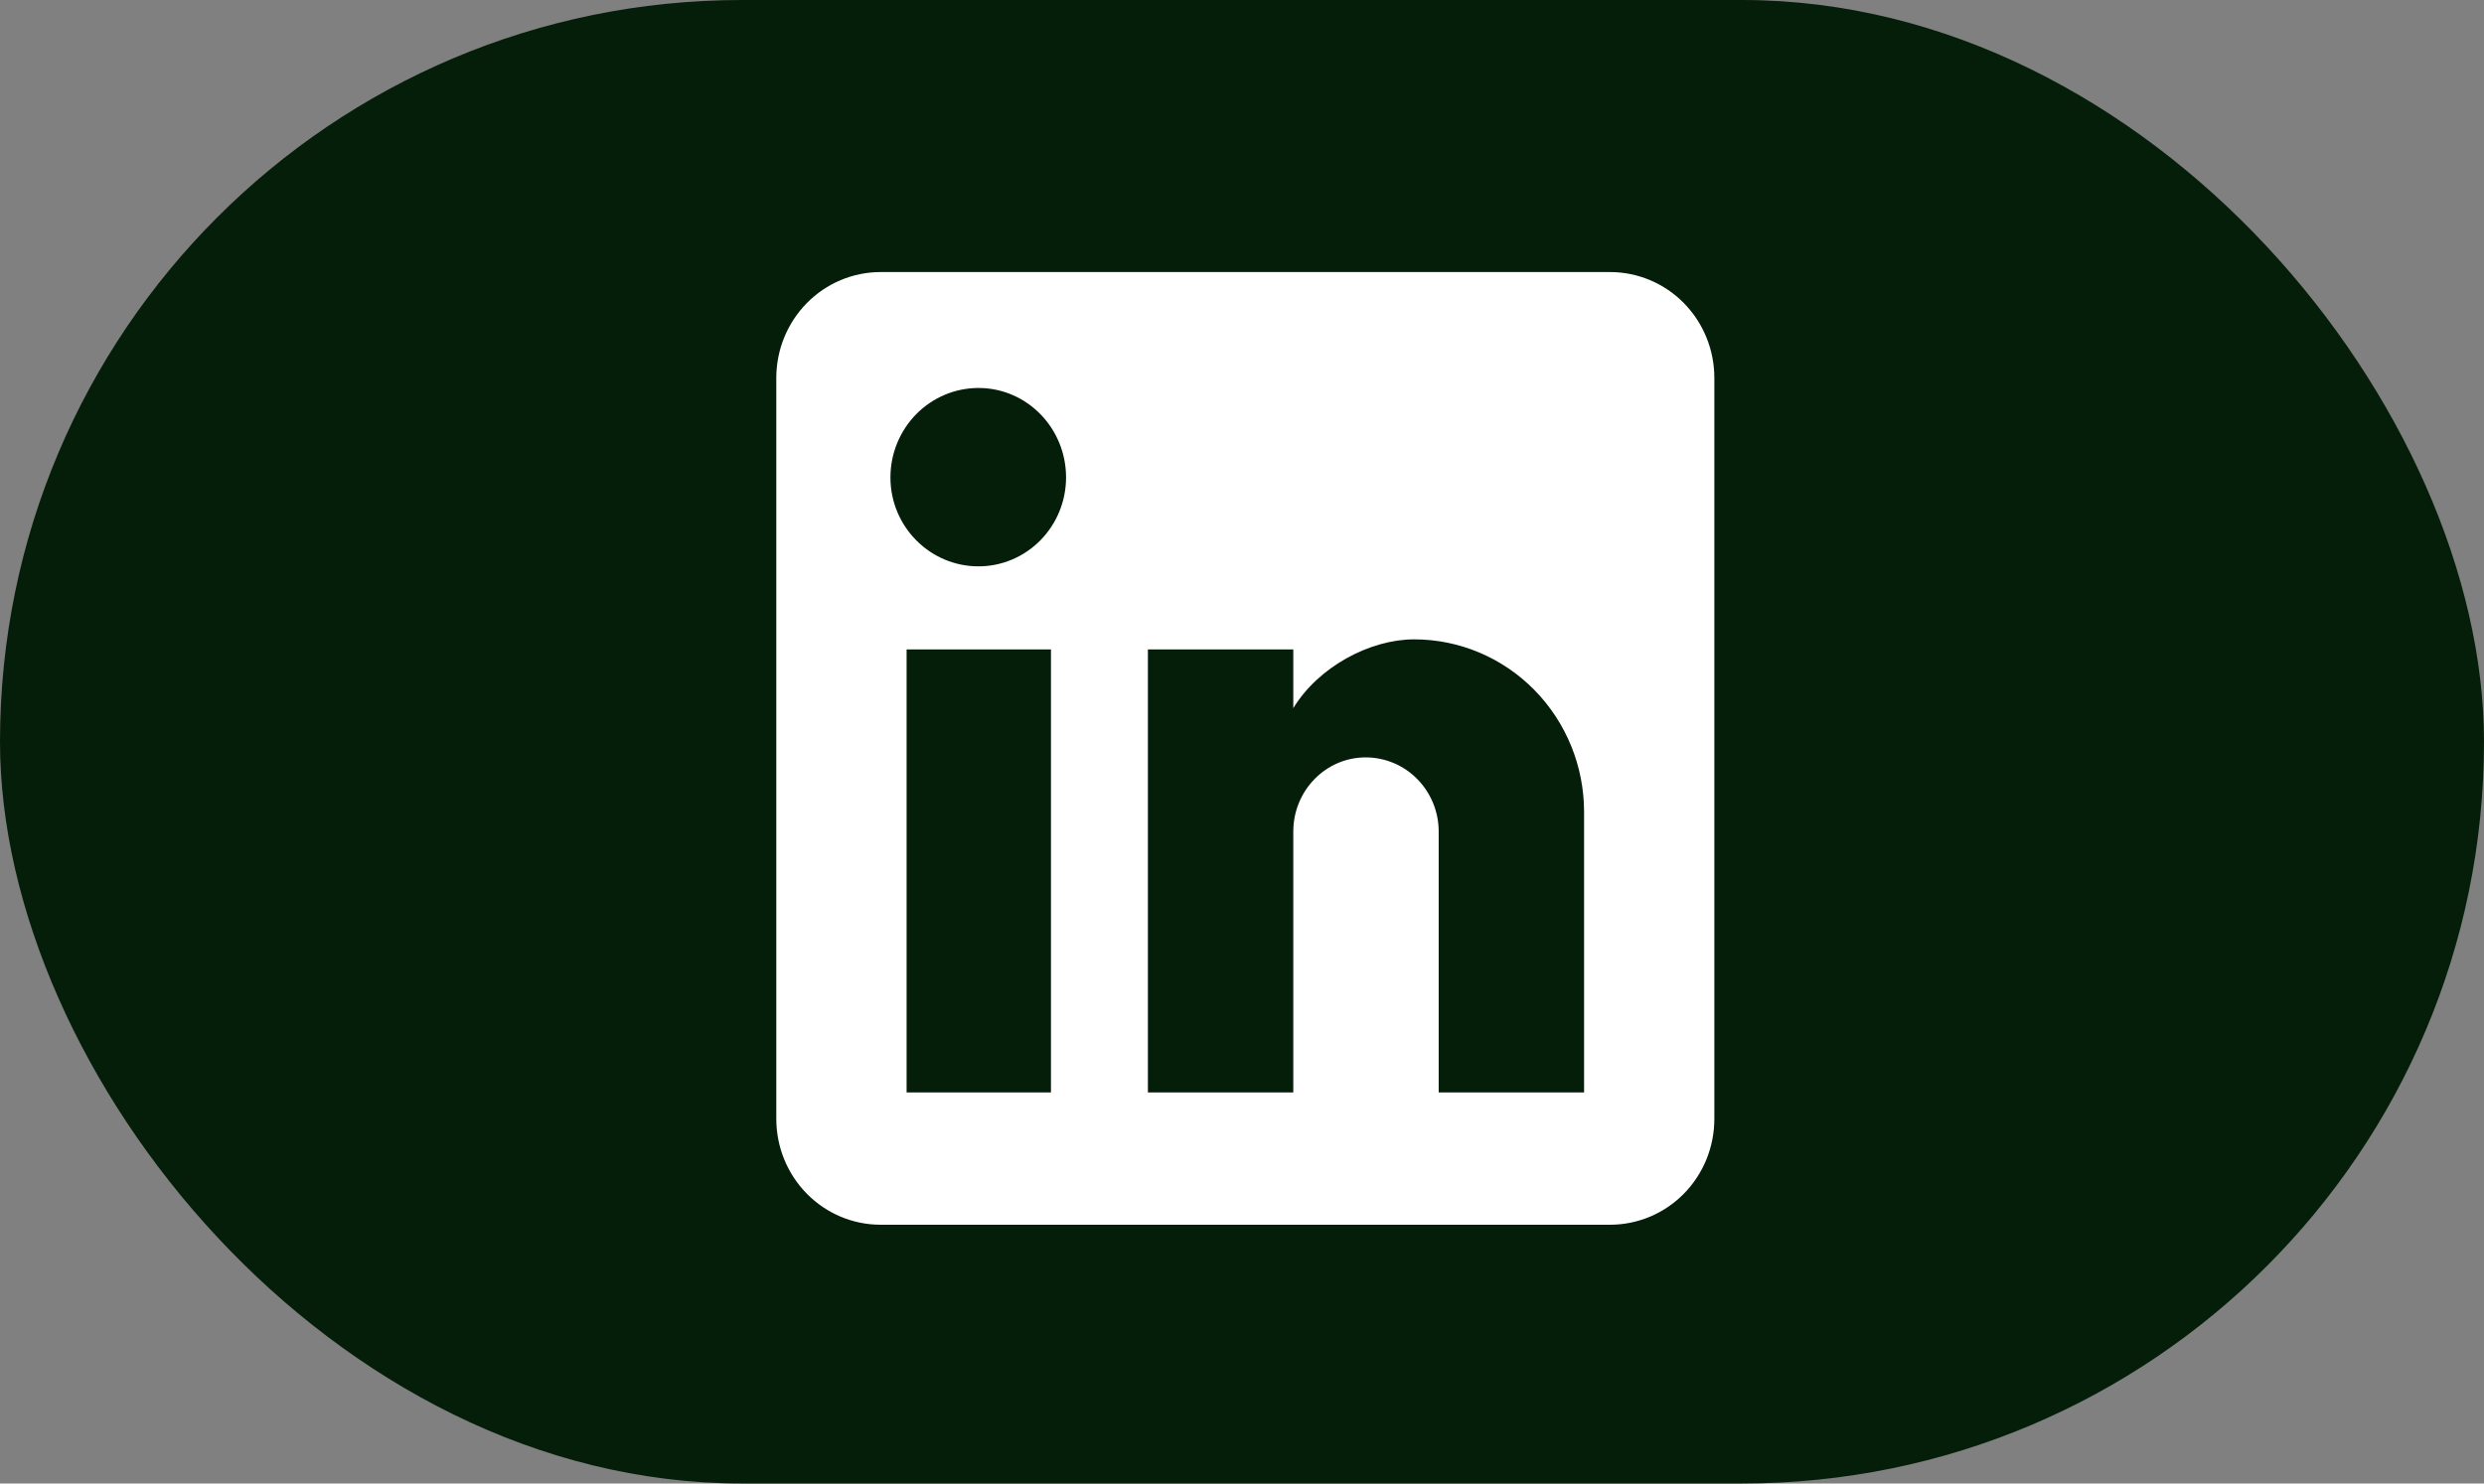
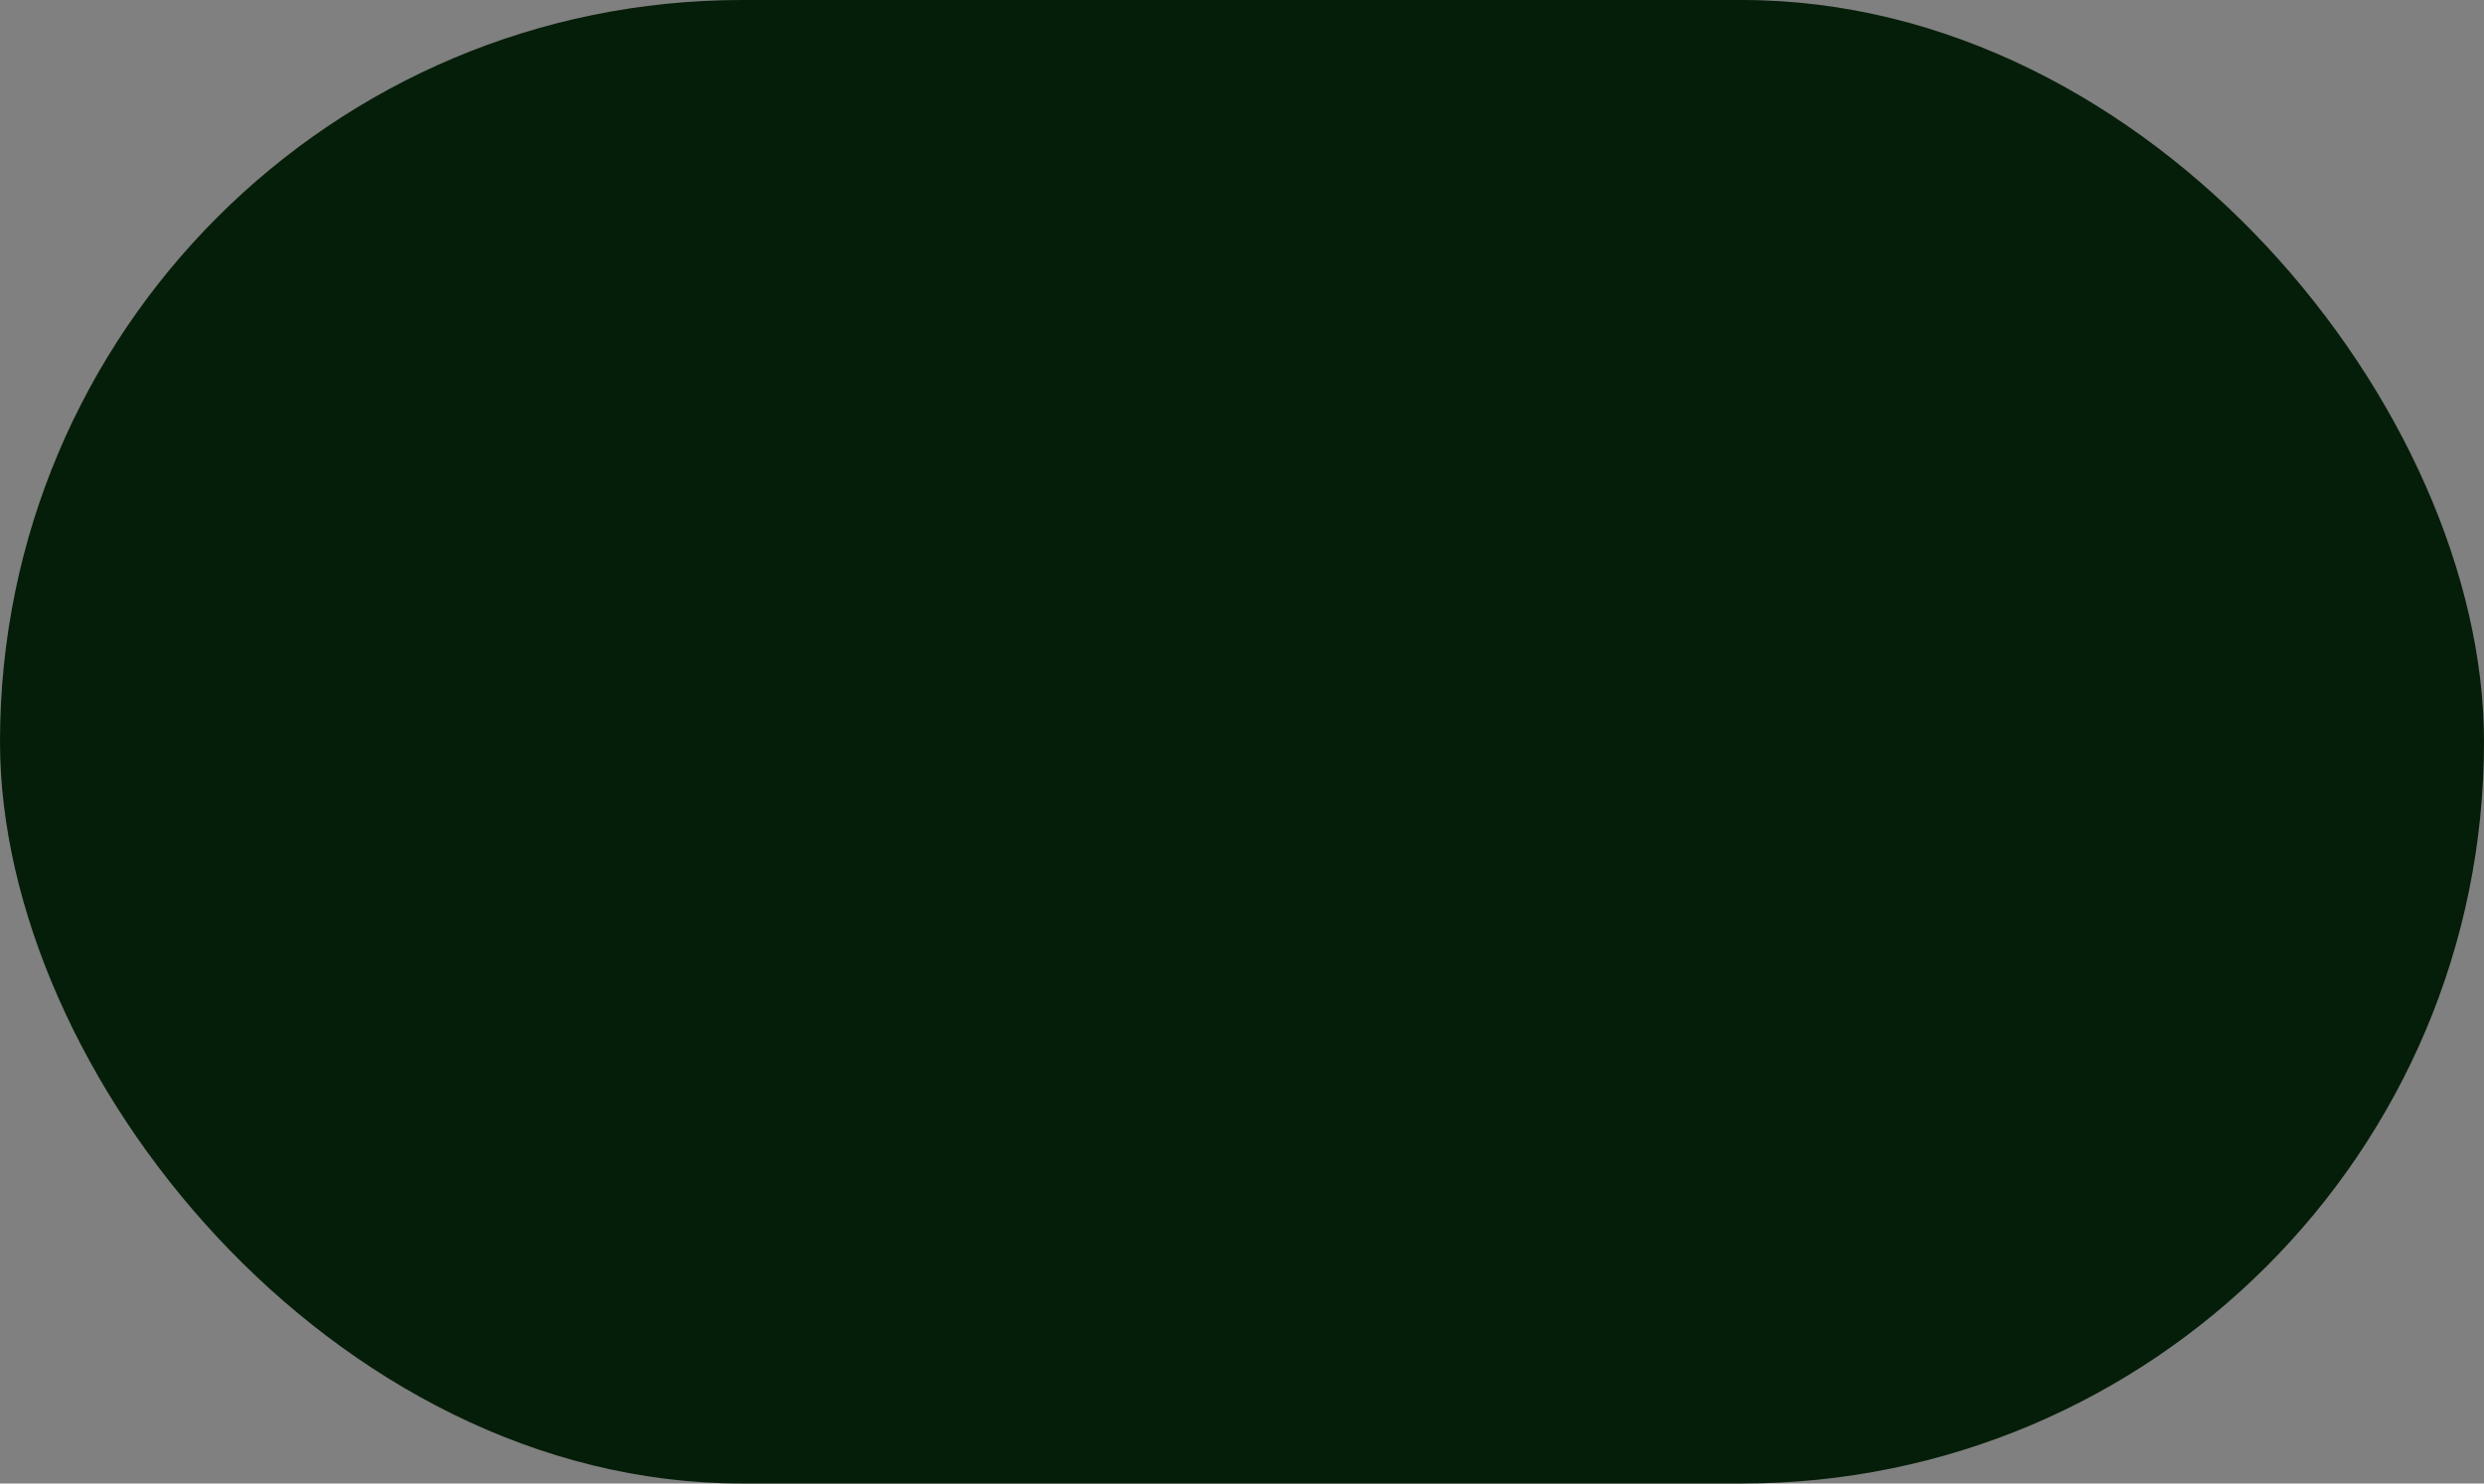
<svg xmlns="http://www.w3.org/2000/svg" width="77" height="46" viewBox="0 0 77 46" fill="none">
  <rect x="0" y="0" width="77" height="46" fill="#808080" stroke="none" />
  <rect width="77" height="46" rx="23" fill="#051E09" />
-   <path d="M49.911 8.436C50.768 8.436 51.59 8.782 52.196 9.397C52.802 10.013 53.142 10.848 53.142 11.718V34.694C53.142 35.565 52.802 36.399 52.196 37.015C51.59 37.63 50.768 37.976 49.911 37.976H27.295C26.439 37.976 25.617 37.63 25.011 37.015C24.405 36.399 24.064 35.565 24.064 34.694V11.718C24.064 10.848 24.405 10.013 25.011 9.397C25.617 8.782 26.439 8.436 27.295 8.436H49.911ZM49.104 33.873V25.175C49.104 23.756 48.549 22.396 47.561 21.392C46.574 20.389 45.234 19.825 43.837 19.825C42.464 19.825 40.865 20.679 40.09 21.959V20.137H35.583V33.873H40.09V25.783C40.09 24.519 41.091 23.485 42.335 23.485C42.935 23.485 43.51 23.727 43.934 24.158C44.358 24.589 44.597 25.173 44.597 25.783V33.873H49.104ZM30.332 17.561C31.052 17.561 31.742 17.27 32.251 16.753C32.76 16.236 33.046 15.535 33.046 14.804C33.046 13.277 31.835 12.03 30.332 12.03C29.608 12.03 28.914 12.322 28.402 12.842C27.89 13.363 27.602 14.068 27.602 14.804C27.602 16.33 28.83 17.561 30.332 17.561ZM32.578 33.873V20.137H28.103V33.873H32.578Z" fill="white" />
</svg>